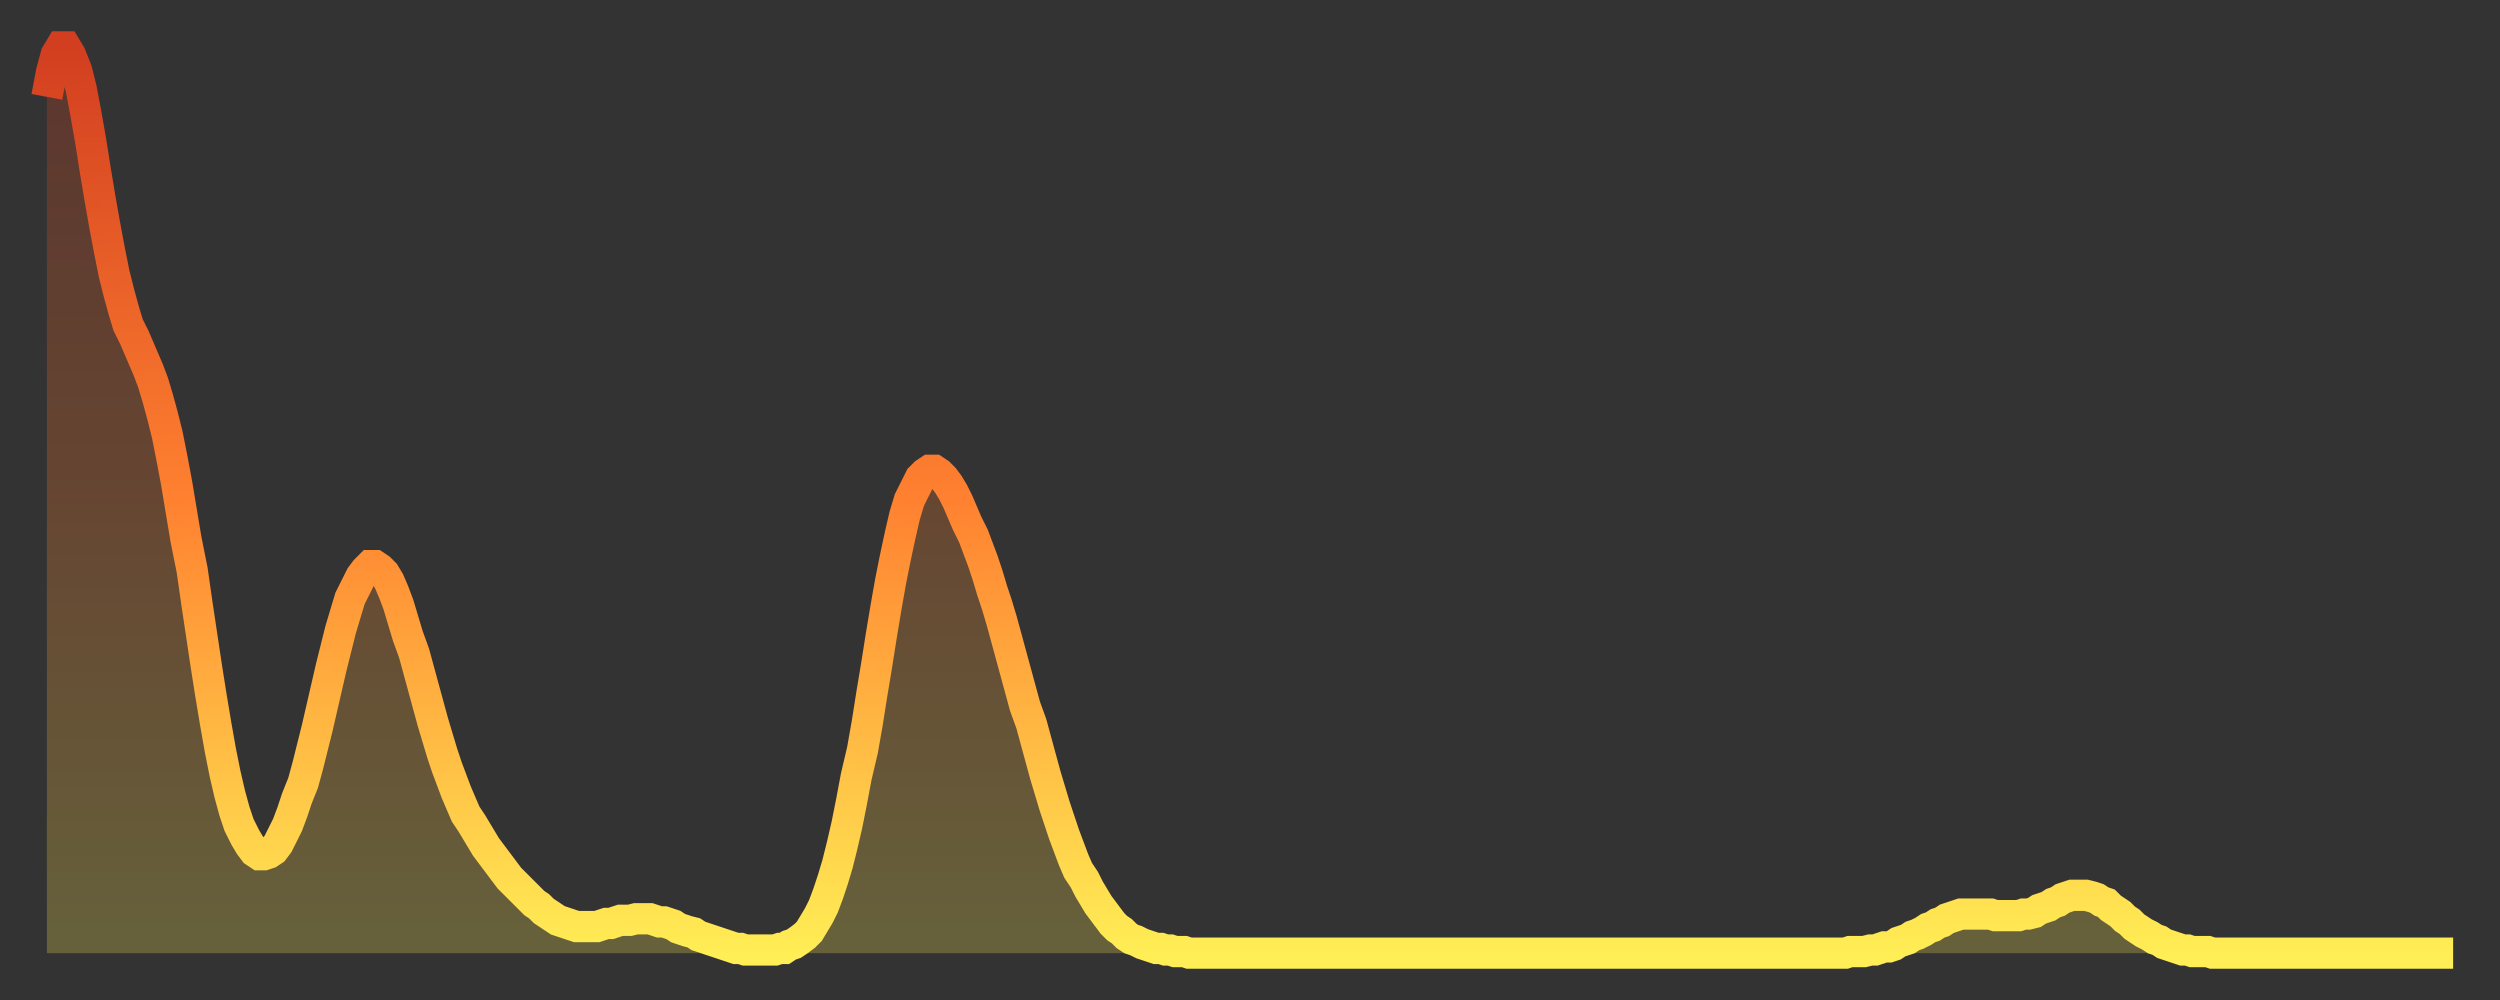
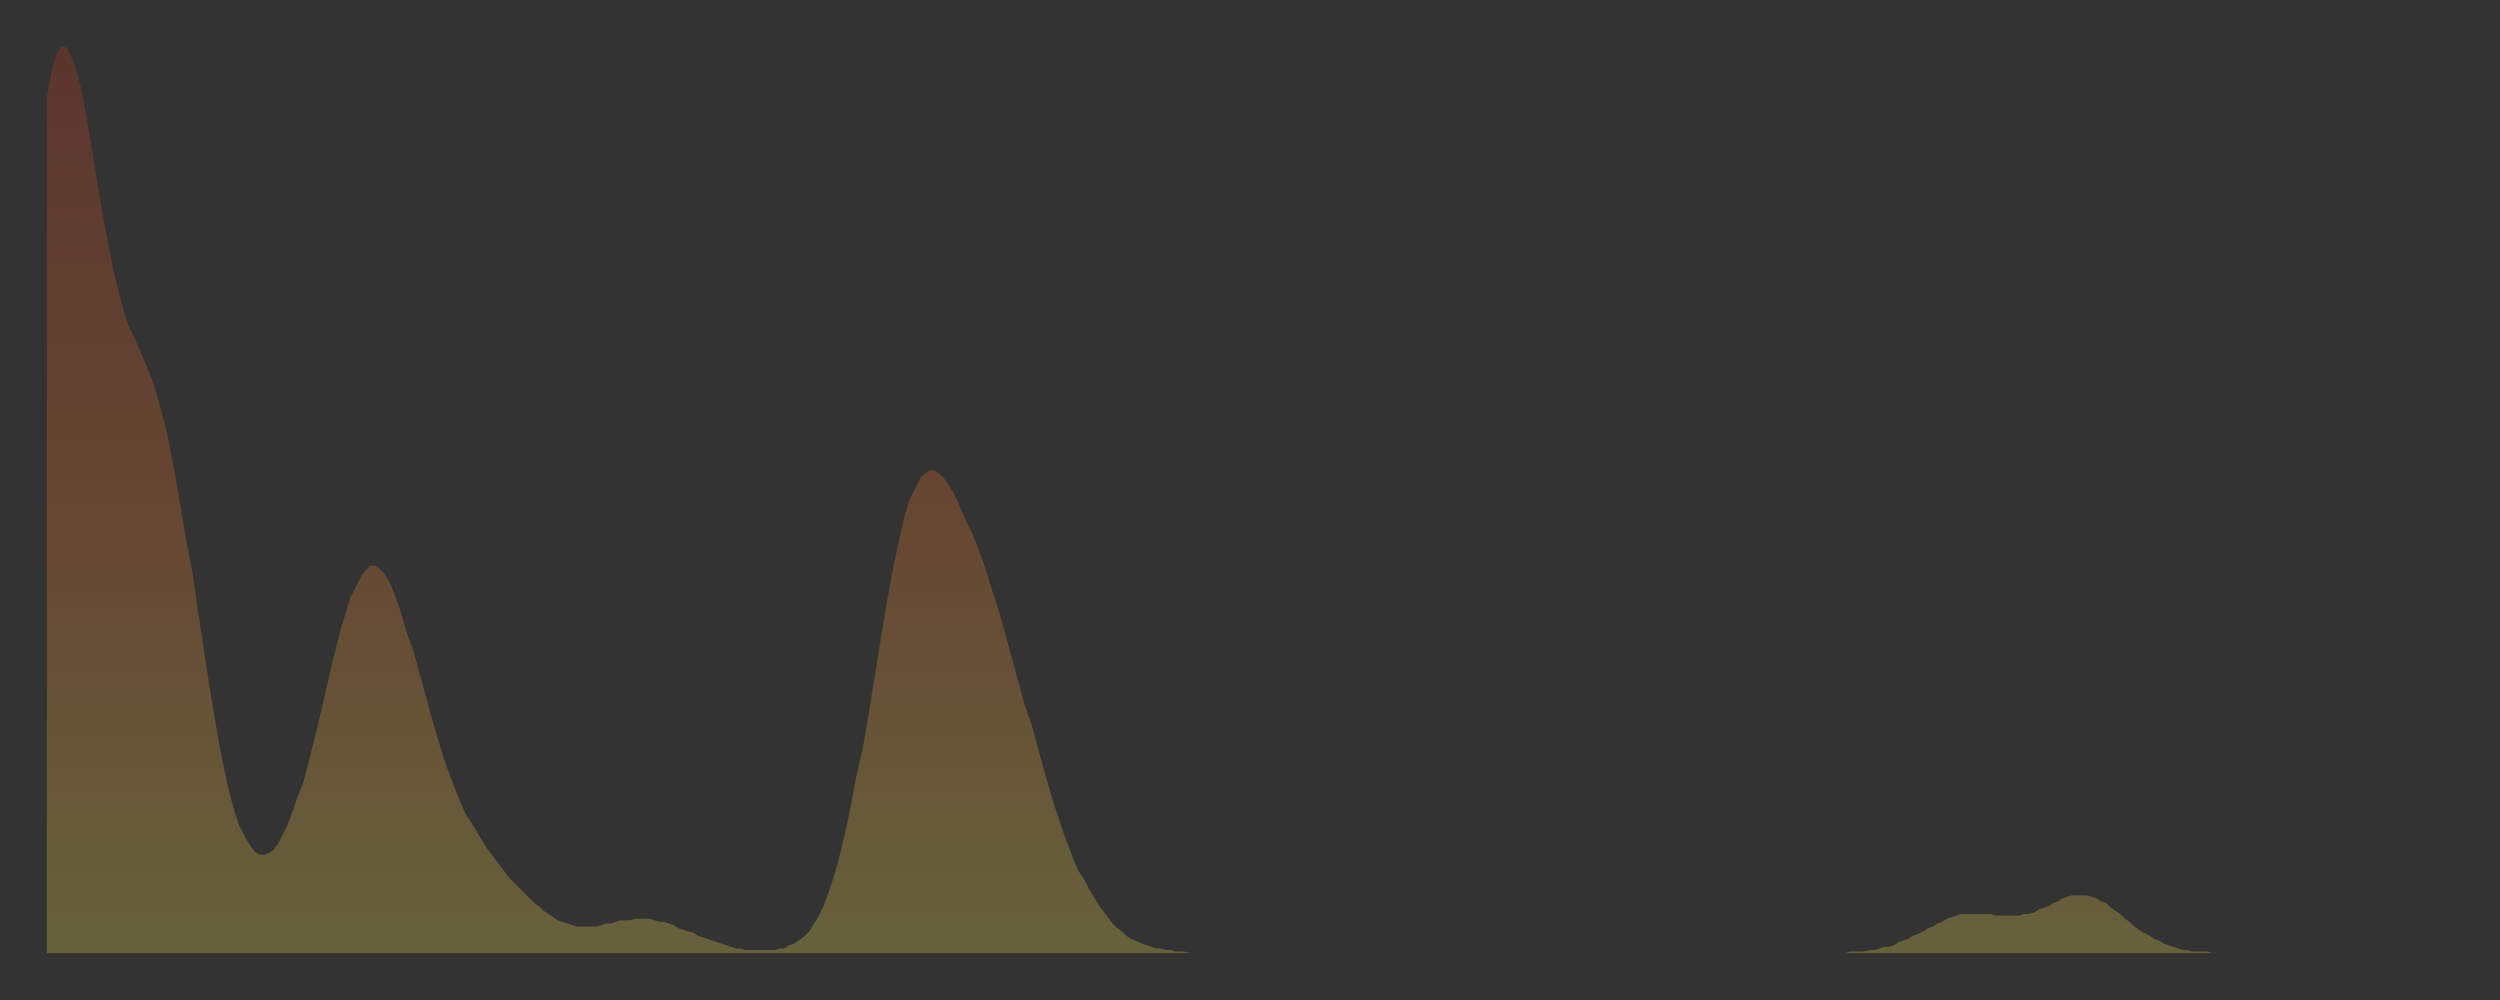
<svg xmlns="http://www.w3.org/2000/svg" baseProfile="full" height="64" version="1.1" width="160">
  <rect width="100%" height="100%" fill="#333333" stroke="none" />
  <defs>
    <linearGradient id="id3185272" x1="0" x2="0" y1="0" y2="1">
      <stop offset="0%" stop-color="#d23e20" />
      <stop offset="50%" stop-color="#ff8130" />
      <stop offset="100%" stop-color="#ffee55" />
    </linearGradient>
  </defs>
  <g transform="translate(3,3)">
    <g>
-       <path d="M 0.0 3.2 0.3 1.6 0.6 0.5 0.9 0.0 1.2 0.0 1.5 0.5 1.9 1.5 2.2 2.7 2.5 4.3 2.8 6.0 3.1 7.9 3.4 9.7 3.7 11.4 4.0 13.0 4.3 14.5 4.6 15.7 4.9 16.8 5.2 17.8 5.6 18.6 5.9 19.3 6.2 20.0 6.5 20.7 6.8 21.5 7.1 22.5 7.4 23.6 7.7 24.8 8.0 26.3 8.3 27.9 8.6 29.7 8.9 31.5 9.3 33.5 9.6 35.6 9.9 37.6 10.2 39.6 10.5 41.5 10.8 43.3 11.1 45.0 11.4 46.5 11.7 47.8 12.0 48.9 12.3 49.8 12.7 50.6 13.0 51.1 13.3 51.5 13.6 51.7 13.9 51.7 14.2 51.6 14.5 51.4 14.8 51.0 15.1 50.4 15.4 49.8 15.7 49.0 16.0 48.1 16.4 47.1 16.7 46.0 17.0 44.8 17.3 43.6 17.6 42.3 17.9 41.0 18.2 39.7 18.5 38.5 18.8 37.3 19.1 36.3 19.4 35.3 19.8 34.5 20.1 33.9 20.4 33.5 20.7 33.2 21.0 33.2 21.3 33.4 21.6 33.7 21.9 34.2 22.2 34.9 22.5 35.7 22.8 36.7 23.1 37.7 23.5 38.8 23.8 39.9 24.1 41.0 24.4 42.1 24.7 43.2 25.0 44.2 25.3 45.2 25.6 46.1 25.9 46.9 26.2 47.7 26.5 48.4 26.8 49.1 27.2 49.7 27.5 50.2 27.8 50.7 28.1 51.2 28.4 51.6 28.7 52.0 29.0 52.4 29.3 52.8 29.6 53.2 29.9 53.5 30.2 53.8 30.6 54.2 30.9 54.5 31.2 54.8 31.5 55.0 31.8 55.3 32.1 55.5 32.4 55.7 32.7 55.9 33.0 56.0 33.3 56.1 33.6 56.2 33.9 56.3 34.3 56.3 34.6 56.3 34.9 56.3 35.2 56.3 35.5 56.2 35.8 56.1 36.1 56.1 36.4 56.0 36.7 55.9 37.0 55.9 37.3 55.9 37.7 55.8 38.0 55.8 38.3 55.8 38.6 55.8 38.9 55.9 39.2 56.0 39.5 56.0 39.8 56.1 40.1 56.2 40.4 56.4 40.7 56.5 41.0 56.6 41.4 56.7 41.7 56.9 42.0 57.0 42.3 57.1 42.6 57.2 42.9 57.3 43.2 57.4 43.5 57.5 43.8 57.6 44.1 57.7 44.4 57.7 44.7 57.8 45.1 57.8 45.4 57.8 45.7 57.8 46.0 57.8 46.3 57.8 46.6 57.8 46.9 57.7 47.2 57.7 47.5 57.5 47.8 57.4 48.1 57.2 48.5 56.9 48.8 56.6 49.1 56.1 49.4 55.6 49.7 55.0 50.0 54.2 50.3 53.3 50.6 52.3 50.9 51.1 51.2 49.8 51.5 48.3 51.8 46.7 52.2 45.0 52.5 43.3 52.8 41.4 53.1 39.6 53.4 37.7 53.7 35.9 54.0 34.2 54.3 32.7 54.6 31.3 54.9 30.0 55.2 29.0 55.6 28.2 55.9 27.6 56.2 27.3 56.5 27.1 56.8 27.1 57.1 27.3 57.4 27.6 57.7 28.0 58.0 28.5 58.3 29.1 58.6 29.8 58.9 30.5 59.3 31.3 59.6 32.1 59.9 32.9 60.2 33.8 60.5 34.8 60.8 35.7 61.1 36.7 61.4 37.8 61.7 38.9 62.0 40.0 62.3 41.1 62.6 42.2 63.0 43.3 63.3 44.4 63.6 45.5 63.9 46.6 64.2 47.6 64.5 48.6 64.8 49.5 65.1 50.4 65.4 51.2 65.7 52.0 66.0 52.7 66.4 53.3 66.7 53.9 67.0 54.4 67.3 54.9 67.6 55.3 67.9 55.7 68.2 56.1 68.5 56.4 68.8 56.6 69.1 56.9 69.4 57.1 69.7 57.2 70.1 57.4 70.4 57.5 70.7 57.6 71.0 57.7 71.3 57.7 71.6 57.8 71.9 57.8 72.2 57.9 72.5 57.9 72.8 57.9 73.1 58.0 73.5 58.0 73.8 58.0 74.1 58.0 74.4 58.0 74.7 58.0 75.0 58.0 75.3 58.0 75.6 58.0 75.9 58.0 76.2 58.0 76.5 58.0 76.8 58.0 77.2 58.0 77.5 58.0 77.8 58.0 78.1 58.0 78.4 58.0 78.7 58.0 79.0 58.0 79.3 58.0 79.6 58.0 79.9 58.0 80.2 58.0 80.5 58.0 80.9 58.0 81.2 58.0 81.5 58.0 81.8 58.0 82.1 58.0 82.4 58.0 82.7 58.0 83.0 58.0 83.3 58.0 83.6 58.0 83.9 58.0 84.3 58.0 84.6 58.0 84.9 58.0 85.2 58.0 85.5 58.0 85.8 58.0 86.1 58.0 86.4 58.0 86.7 58.0 87.0 58.0 87.3 58.0 87.6 58.0 88.0 58.0 88.3 58.0 88.6 58.0 88.9 58.0 89.2 58.0 89.5 58.0 89.8 58.0 90.1 58.0 90.4 58.0 90.7 58.0 91.0 58.0 91.4 58.0 91.7 58.0 92.0 58.0 92.3 58.0 92.6 58.0 92.9 58.0 93.2 58.0 93.5 58.0 93.8 58.0 94.1 58.0 94.4 58.0 94.7 58.0 95.1 58.0 95.4 58.0 95.7 58.0 96.0 58.0 96.3 58.0 96.6 58.0 96.9 58.0 97.2 58.0 97.5 58.0 97.8 58.0 98.1 58.0 98.4 58.0 98.8 58.0 99.1 58.0 99.4 58.0 99.7 58.0 100.0 58.0 100.3 58.0 100.6 58.0 100.9 58.0 101.2 58.0 101.5 58.0 101.8 58.0 102.2 58.0 102.5 58.0 102.8 58.0 103.1 58.0 103.4 58.0 103.7 58.0 104.0 58.0 104.3 58.0 104.6 58.0 104.9 58.0 105.2 58.0 105.5 58.0 105.9 58.0 106.2 58.0 106.5 58.0 106.8 58.0 107.1 58.0 107.4 58.0 107.7 58.0 108.0 58.0 108.3 58.0 108.6 58.0 108.9 58.0 109.3 58.0 109.6 58.0 109.9 58.0 110.2 58.0 110.5 58.0 110.8 58.0 111.1 58.0 111.4 58.0 111.7 58.0 112.0 58.0 112.3 58.0 112.6 58.0 113.0 58.0 113.3 58.0 113.6 58.0 113.9 58.0 114.2 58.0 114.5 58.0 114.8 58.0 115.1 58.0 115.4 57.9 115.7 57.9 116.0 57.9 116.3 57.9 116.7 57.8 117.0 57.8 117.3 57.7 117.6 57.6 117.9 57.6 118.2 57.5 118.5 57.3 118.8 57.2 119.1 57.1 119.4 56.9 119.7 56.8 120.1 56.6 120.4 56.4 120.7 56.3 121.0 56.1 121.3 56.0 121.6 55.8 121.9 55.7 122.2 55.6 122.5 55.5 122.8 55.5 123.1 55.5 123.4 55.5 123.8 55.5 124.1 55.5 124.4 55.5 124.7 55.6 125.0 55.6 125.3 55.6 125.6 55.6 125.9 55.6 126.2 55.6 126.5 55.5 126.8 55.5 127.2 55.4 127.5 55.2 127.8 55.1 128.1 55.0 128.4 54.8 128.7 54.7 129.0 54.5 129.3 54.4 129.6 54.3 129.9 54.3 130.2 54.3 130.5 54.3 130.9 54.4 131.2 54.5 131.5 54.7 131.8 54.8 132.1 55.1 132.4 55.3 132.7 55.5 133.0 55.8 133.3 56.0 133.6 56.3 133.9 56.5 134.2 56.7 134.6 56.9 134.9 57.1 135.2 57.2 135.5 57.4 135.8 57.5 136.1 57.6 136.4 57.7 136.7 57.8 137.0 57.8 137.3 57.9 137.6 57.9 138.0 57.9 138.3 57.9 138.6 58.0 138.9 58.0 139.2 58.0 139.5 58.0 139.8 58.0 140.1 58.0 140.4 58.0 140.7 58.0 141.0 58.0 141.3 58.0 141.7 58.0 142.0 58.0 142.3 58.0 142.6 58.0 142.9 58.0 143.2 58.0 143.5 58.0 143.8 58.0 144.1 58.0 144.4 58.0 144.7 58.0 145.1 58.0 145.4 58.0 145.7 58.0 146.0 58.0 146.3 58.0 146.6 58.0 146.9 58.0 147.2 58.0 147.5 58.0 147.8 58.0 148.1 58.0 148.4 58.0 148.8 58.0 149.1 58.0 149.4 58.0 149.7 58.0 150.0 58.0 150.3 58.0 150.6 58.0 150.9 58.0 151.2 58.0 151.5 58.0 151.8 58.0 152.1 58.0 152.5 58.0 152.8 58.0 153.1 58.0 153.4 58.0 153.7 58.0 154.0 58.0" fill="none" id="graph-curve" opacity="1" stroke="url(#id3185272)" stroke-width="2" />
      <path d="M 0 58 L 0.0 3.2 0.3 1.6 0.6 0.5 0.9 0.0 1.2 0.0 1.5 0.5 1.9 1.5 2.2 2.7 2.5 4.3 2.8 6.0 3.1 7.9 3.4 9.7 3.7 11.4 4.0 13.0 4.3 14.5 4.6 15.7 4.9 16.8 5.2 17.8 5.6 18.6 5.9 19.3 6.2 20.0 6.5 20.7 6.8 21.5 7.1 22.5 7.4 23.6 7.7 24.8 8.0 26.3 8.3 27.9 8.6 29.7 8.9 31.5 9.3 33.5 9.6 35.6 9.9 37.6 10.2 39.6 10.5 41.5 10.8 43.3 11.1 45.0 11.4 46.5 11.7 47.8 12.0 48.9 12.3 49.8 12.7 50.6 13.0 51.1 13.3 51.5 13.6 51.7 13.9 51.7 14.2 51.6 14.5 51.4 14.8 51.0 15.1 50.4 15.4 49.8 15.7 49.0 16.0 48.1 16.4 47.1 16.7 46.0 17.0 44.8 17.3 43.6 17.6 42.3 17.9 41.0 18.2 39.7 18.5 38.5 18.8 37.3 19.1 36.3 19.4 35.3 19.8 34.5 20.1 33.9 20.4 33.5 20.7 33.2 21.0 33.2 21.3 33.4 21.6 33.7 21.9 34.2 22.2 34.9 22.5 35.7 22.8 36.7 23.1 37.7 23.5 38.8 23.8 39.9 24.1 41.0 24.4 42.1 24.7 43.2 25.0 44.2 25.3 45.2 25.6 46.1 25.9 46.9 26.2 47.7 26.5 48.4 26.8 49.1 27.2 49.7 27.5 50.2 27.8 50.7 28.1 51.2 28.4 51.6 28.7 52.0 29.0 52.4 29.3 52.8 29.6 53.2 29.9 53.5 30.2 53.8 30.6 54.2 30.9 54.5 31.2 54.8 31.5 55.0 31.8 55.3 32.1 55.5 32.4 55.7 32.7 55.9 33.0 56.0 33.3 56.1 33.6 56.2 33.9 56.3 34.3 56.3 34.6 56.3 34.9 56.3 35.2 56.3 35.5 56.2 35.8 56.1 36.1 56.1 36.4 56.0 36.7 55.9 37.0 55.9 37.3 55.9 37.7 55.8 38.0 55.8 38.3 55.8 38.6 55.8 38.9 55.9 39.2 56.0 39.5 56.0 39.8 56.1 40.1 56.2 40.4 56.4 40.7 56.5 41.0 56.6 41.4 56.7 41.7 56.9 42.0 57.0 42.3 57.1 42.6 57.2 42.9 57.3 43.2 57.4 43.5 57.5 43.8 57.6 44.1 57.7 44.4 57.7 44.7 57.8 45.1 57.8 45.4 57.8 45.7 57.8 46.0 57.8 46.3 57.8 46.6 57.8 46.9 57.7 47.2 57.7 47.5 57.5 47.8 57.4 48.1 57.2 48.5 56.9 48.8 56.6 49.1 56.1 49.4 55.6 49.7 55.0 50.0 54.2 50.3 53.3 50.6 52.3 50.9 51.1 51.2 49.8 51.5 48.3 51.8 46.7 52.2 45.0 52.5 43.3 52.8 41.4 53.1 39.6 53.4 37.7 53.7 35.9 54.0 34.2 54.3 32.7 54.6 31.3 54.9 30.0 55.2 29.0 55.6 28.2 55.9 27.6 56.2 27.3 56.5 27.1 56.8 27.1 57.1 27.3 57.4 27.6 57.7 28.0 58.0 28.5 58.3 29.1 58.6 29.8 58.9 30.5 59.3 31.3 59.6 32.1 59.9 32.9 60.2 33.8 60.5 34.8 60.8 35.7 61.1 36.7 61.4 37.8 61.7 38.9 62.0 40.0 62.3 41.1 62.6 42.2 63.0 43.3 63.3 44.4 63.6 45.5 63.9 46.6 64.2 47.6 64.5 48.6 64.8 49.5 65.1 50.4 65.4 51.2 65.7 52.0 66.0 52.7 66.4 53.3 66.7 53.9 67.0 54.4 67.3 54.9 67.6 55.3 67.9 55.7 68.2 56.1 68.5 56.4 68.8 56.6 69.1 56.9 69.4 57.1 69.7 57.2 70.1 57.4 70.4 57.5 70.7 57.6 71.0 57.7 71.3 57.7 71.6 57.8 71.9 57.8 72.2 57.9 72.5 57.9 72.8 57.9 73.1 58.0 73.5 58.0 73.8 58.0 74.1 58.0 74.4 58.0 74.7 58.0 75.0 58.0 75.3 58.0 75.6 58.0 75.9 58.0 76.2 58.0 76.5 58.0 76.8 58.0 77.2 58.0 77.5 58.0 77.8 58.0 78.1 58.0 78.4 58.0 78.7 58.0 79.0 58.0 79.3 58.0 79.6 58.0 79.9 58.0 80.2 58.0 80.5 58.0 80.9 58.0 81.2 58.0 81.5 58.0 81.8 58.0 82.1 58.0 82.4 58.0 82.7 58.0 83.0 58.0 83.3 58.0 83.6 58.0 83.9 58.0 84.3 58.0 84.6 58.0 84.9 58.0 85.2 58.0 85.5 58.0 85.8 58.0 86.1 58.0 86.4 58.0 86.7 58.0 87.0 58.0 87.3 58.0 87.6 58.0 88.0 58.0 88.3 58.0 88.6 58.0 88.9 58.0 89.2 58.0 89.5 58.0 89.8 58.0 90.1 58.0 90.4 58.0 90.7 58.0 91.0 58.0 91.4 58.0 91.7 58.0 92.0 58.0 92.3 58.0 92.6 58.0 92.9 58.0 93.2 58.0 93.5 58.0 93.8 58.0 94.1 58.0 94.4 58.0 94.7 58.0 95.1 58.0 95.4 58.0 95.7 58.0 96.0 58.0 96.3 58.0 96.6 58.0 96.9 58.0 97.2 58.0 97.5 58.0 97.8 58.0 98.1 58.0 98.4 58.0 98.8 58.0 99.1 58.0 99.4 58.0 99.7 58.0 100.0 58.0 100.3 58.0 100.6 58.0 100.9 58.0 101.2 58.0 101.5 58.0 101.8 58.0 102.2 58.0 102.5 58.0 102.8 58.0 103.1 58.0 103.4 58.0 103.7 58.0 104.0 58.0 104.3 58.0 104.6 58.0 104.9 58.0 105.2 58.0 105.5 58.0 105.9 58.0 106.2 58.0 106.5 58.0 106.8 58.0 107.1 58.0 107.4 58.0 107.7 58.0 108.0 58.0 108.3 58.0 108.6 58.0 108.9 58.0 109.3 58.0 109.6 58.0 109.9 58.0 110.2 58.0 110.5 58.0 110.8 58.0 111.1 58.0 111.4 58.0 111.7 58.0 112.0 58.0 112.3 58.0 112.6 58.0 113.0 58.0 113.3 58.0 113.6 58.0 113.9 58.0 114.2 58.0 114.5 58.0 114.8 58.0 115.1 58.0 115.4 57.9 115.7 57.9 116.0 57.9 116.3 57.9 116.7 57.8 117.0 57.8 117.3 57.7 117.6 57.6 117.9 57.6 118.2 57.5 118.5 57.3 118.8 57.2 119.1 57.1 119.4 56.9 119.7 56.8 120.1 56.6 120.4 56.4 120.7 56.3 121.0 56.1 121.3 56.0 121.6 55.8 121.9 55.7 122.2 55.6 122.5 55.5 122.8 55.5 123.1 55.5 123.4 55.5 123.8 55.5 124.1 55.5 124.4 55.5 124.7 55.6 125.0 55.6 125.3 55.6 125.6 55.6 125.9 55.6 126.2 55.6 126.5 55.5 126.8 55.5 127.2 55.4 127.5 55.2 127.8 55.1 128.1 55.0 128.4 54.8 128.7 54.7 129.0 54.5 129.3 54.4 129.6 54.3 129.9 54.3 130.2 54.3 130.5 54.3 130.9 54.4 131.2 54.5 131.5 54.7 131.8 54.8 132.1 55.1 132.4 55.3 132.7 55.5 133.0 55.8 133.3 56.0 133.6 56.3 133.9 56.5 134.2 56.7 134.6 56.9 134.9 57.1 135.2 57.2 135.5 57.4 135.8 57.5 136.1 57.6 136.4 57.7 136.7 57.8 137.0 57.8 137.3 57.9 137.6 57.9 138.0 57.9 138.3 57.9 138.6 58.0 138.9 58.0 139.2 58.0 139.5 58.0 139.8 58.0 140.1 58.0 140.4 58.0 140.7 58.0 141.0 58.0 141.3 58.0 141.7 58.0 142.0 58.0 142.3 58.0 142.6 58.0 142.9 58.0 143.2 58.0 143.5 58.0 143.8 58.0 144.1 58.0 144.4 58.0 144.7 58.0 145.1 58.0 145.4 58.0 145.7 58.0 146.0 58.0 146.3 58.0 146.6 58.0 146.9 58.0 147.2 58.0 147.5 58.0 147.8 58.0 148.1 58.0 148.4 58.0 148.8 58.0 149.1 58.0 149.4 58.0 149.7 58.0 150.0 58.0 150.3 58.0 150.6 58.0 150.9 58.0 151.2 58.0 151.5 58.0 151.8 58.0 152.1 58.0 152.5 58.0 152.8 58.0 153.1 58.0 153.4 58.0 153.7 58.0 154.0 58.0 154 58" fill="url(#id3185272)" fill-opacity=".25" id="graph-shadow" />
    </g>
  </g>
</svg>